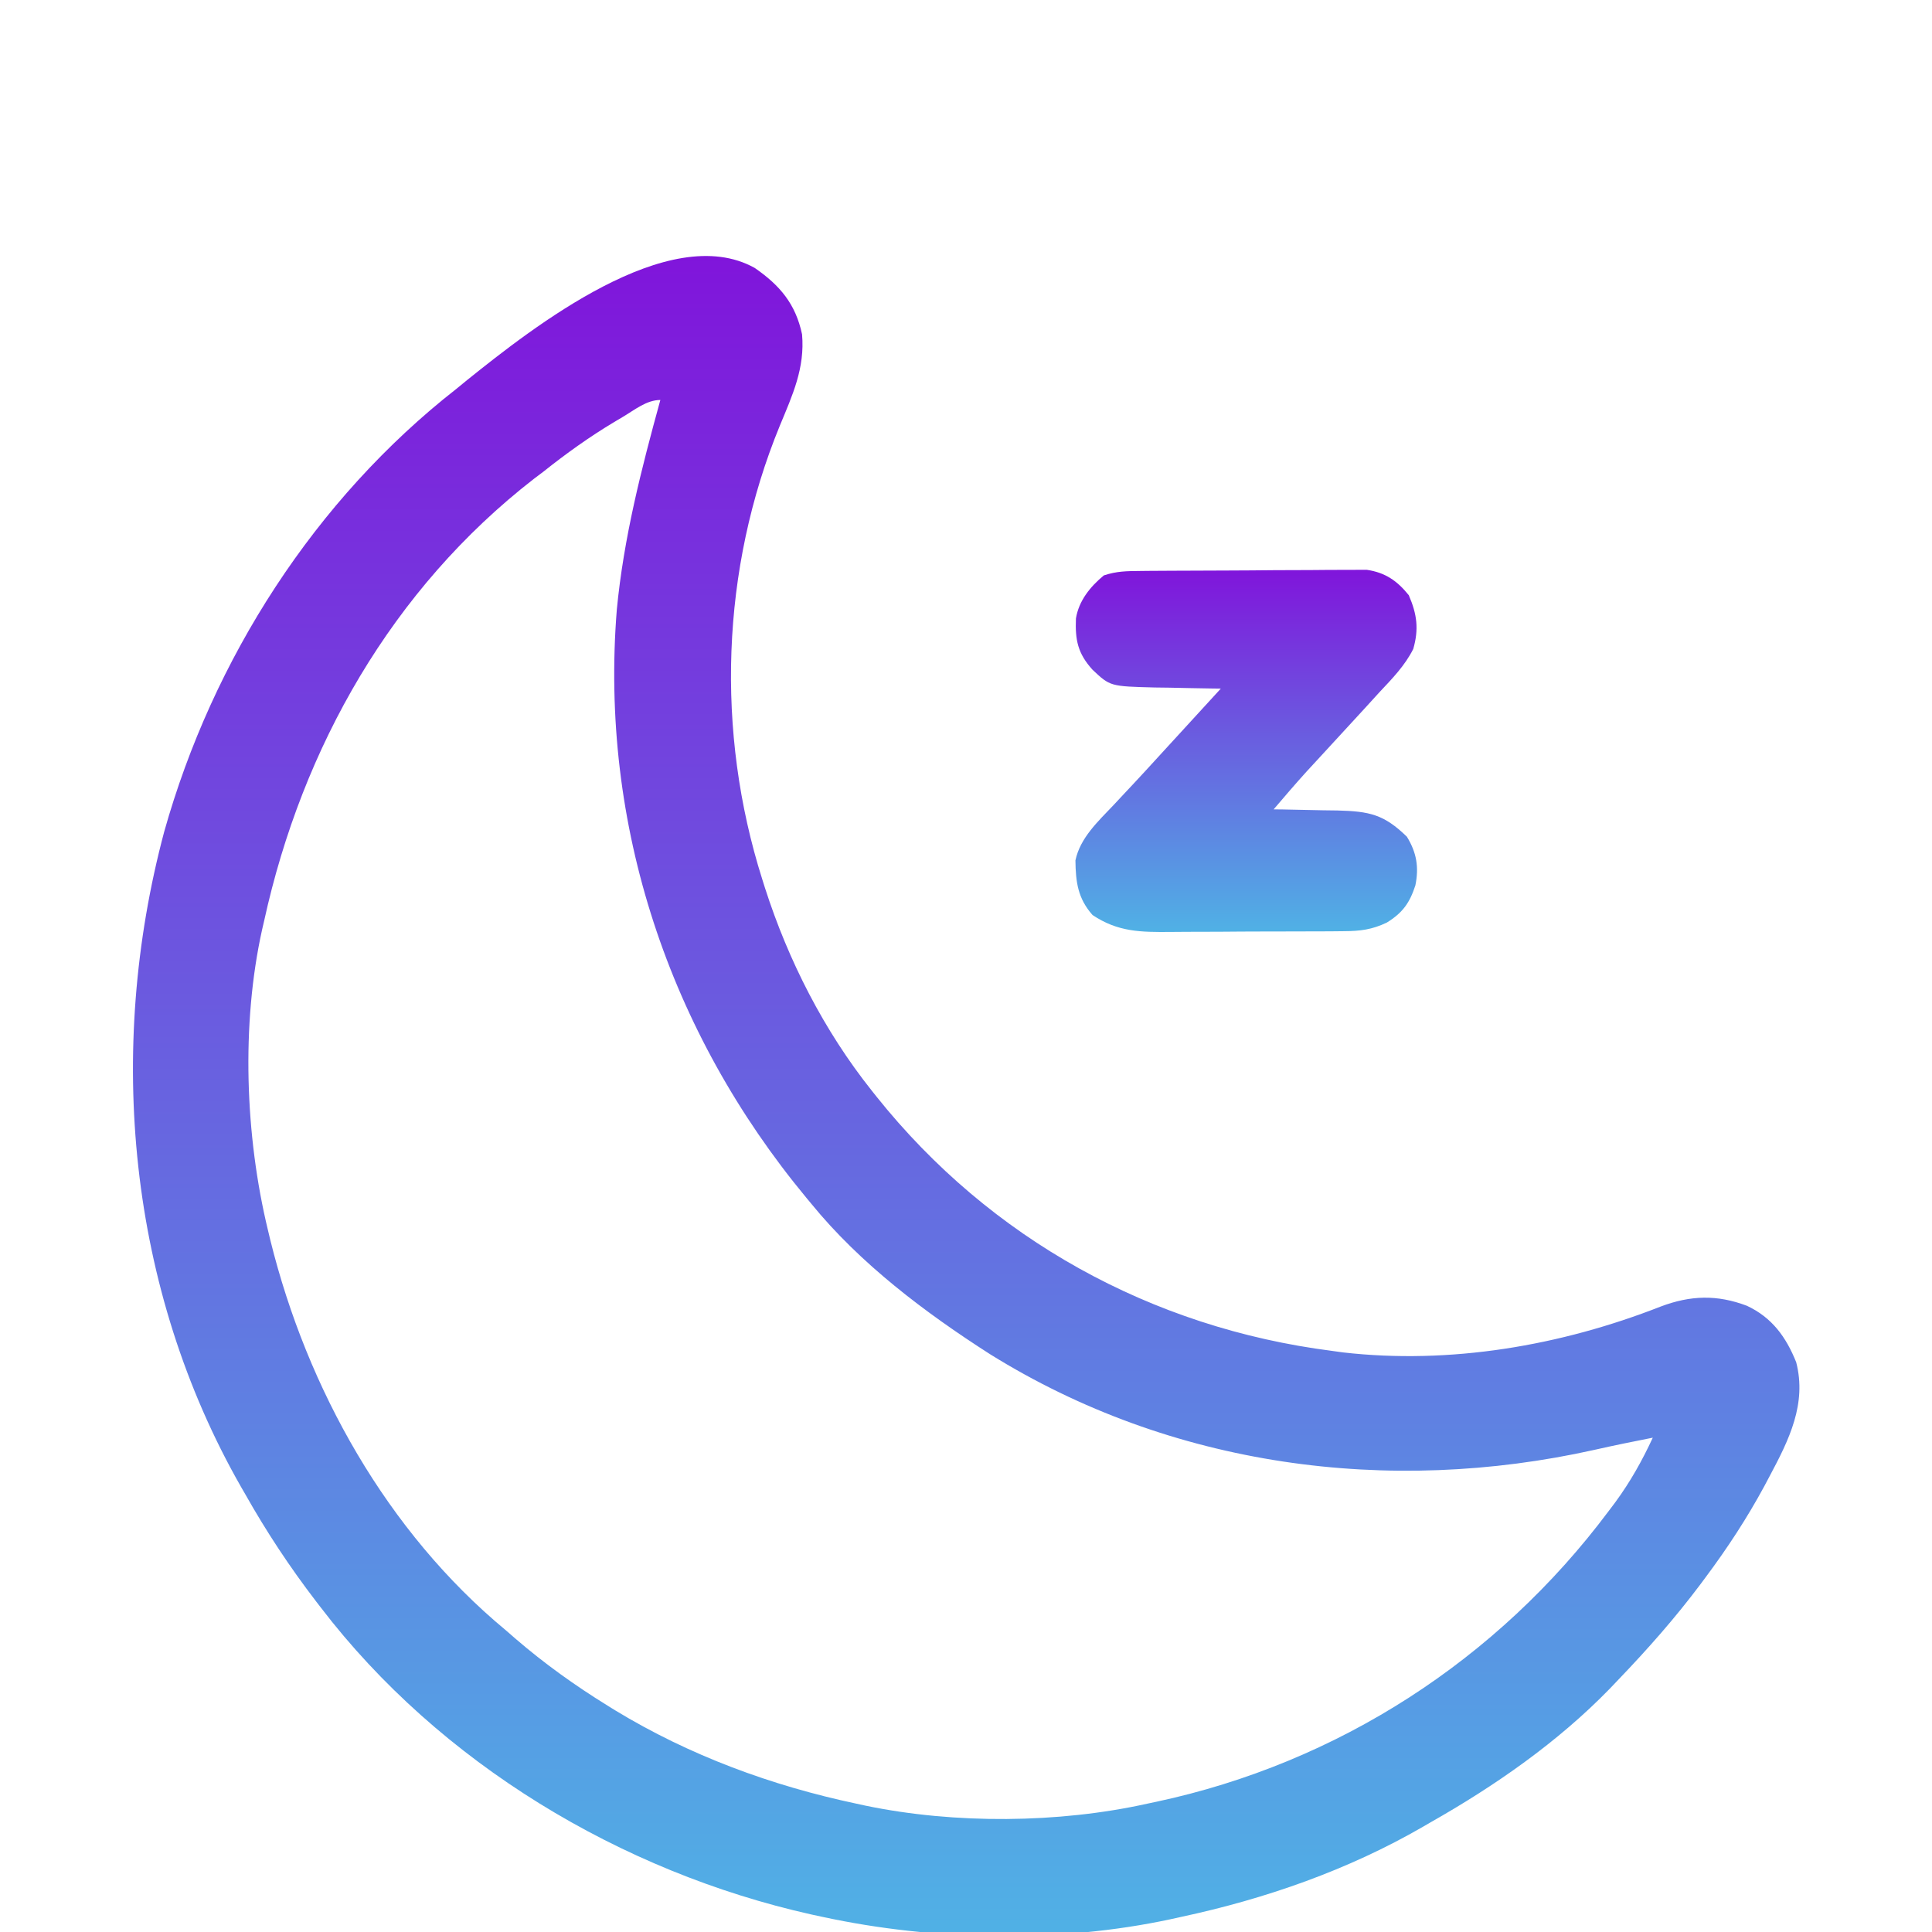
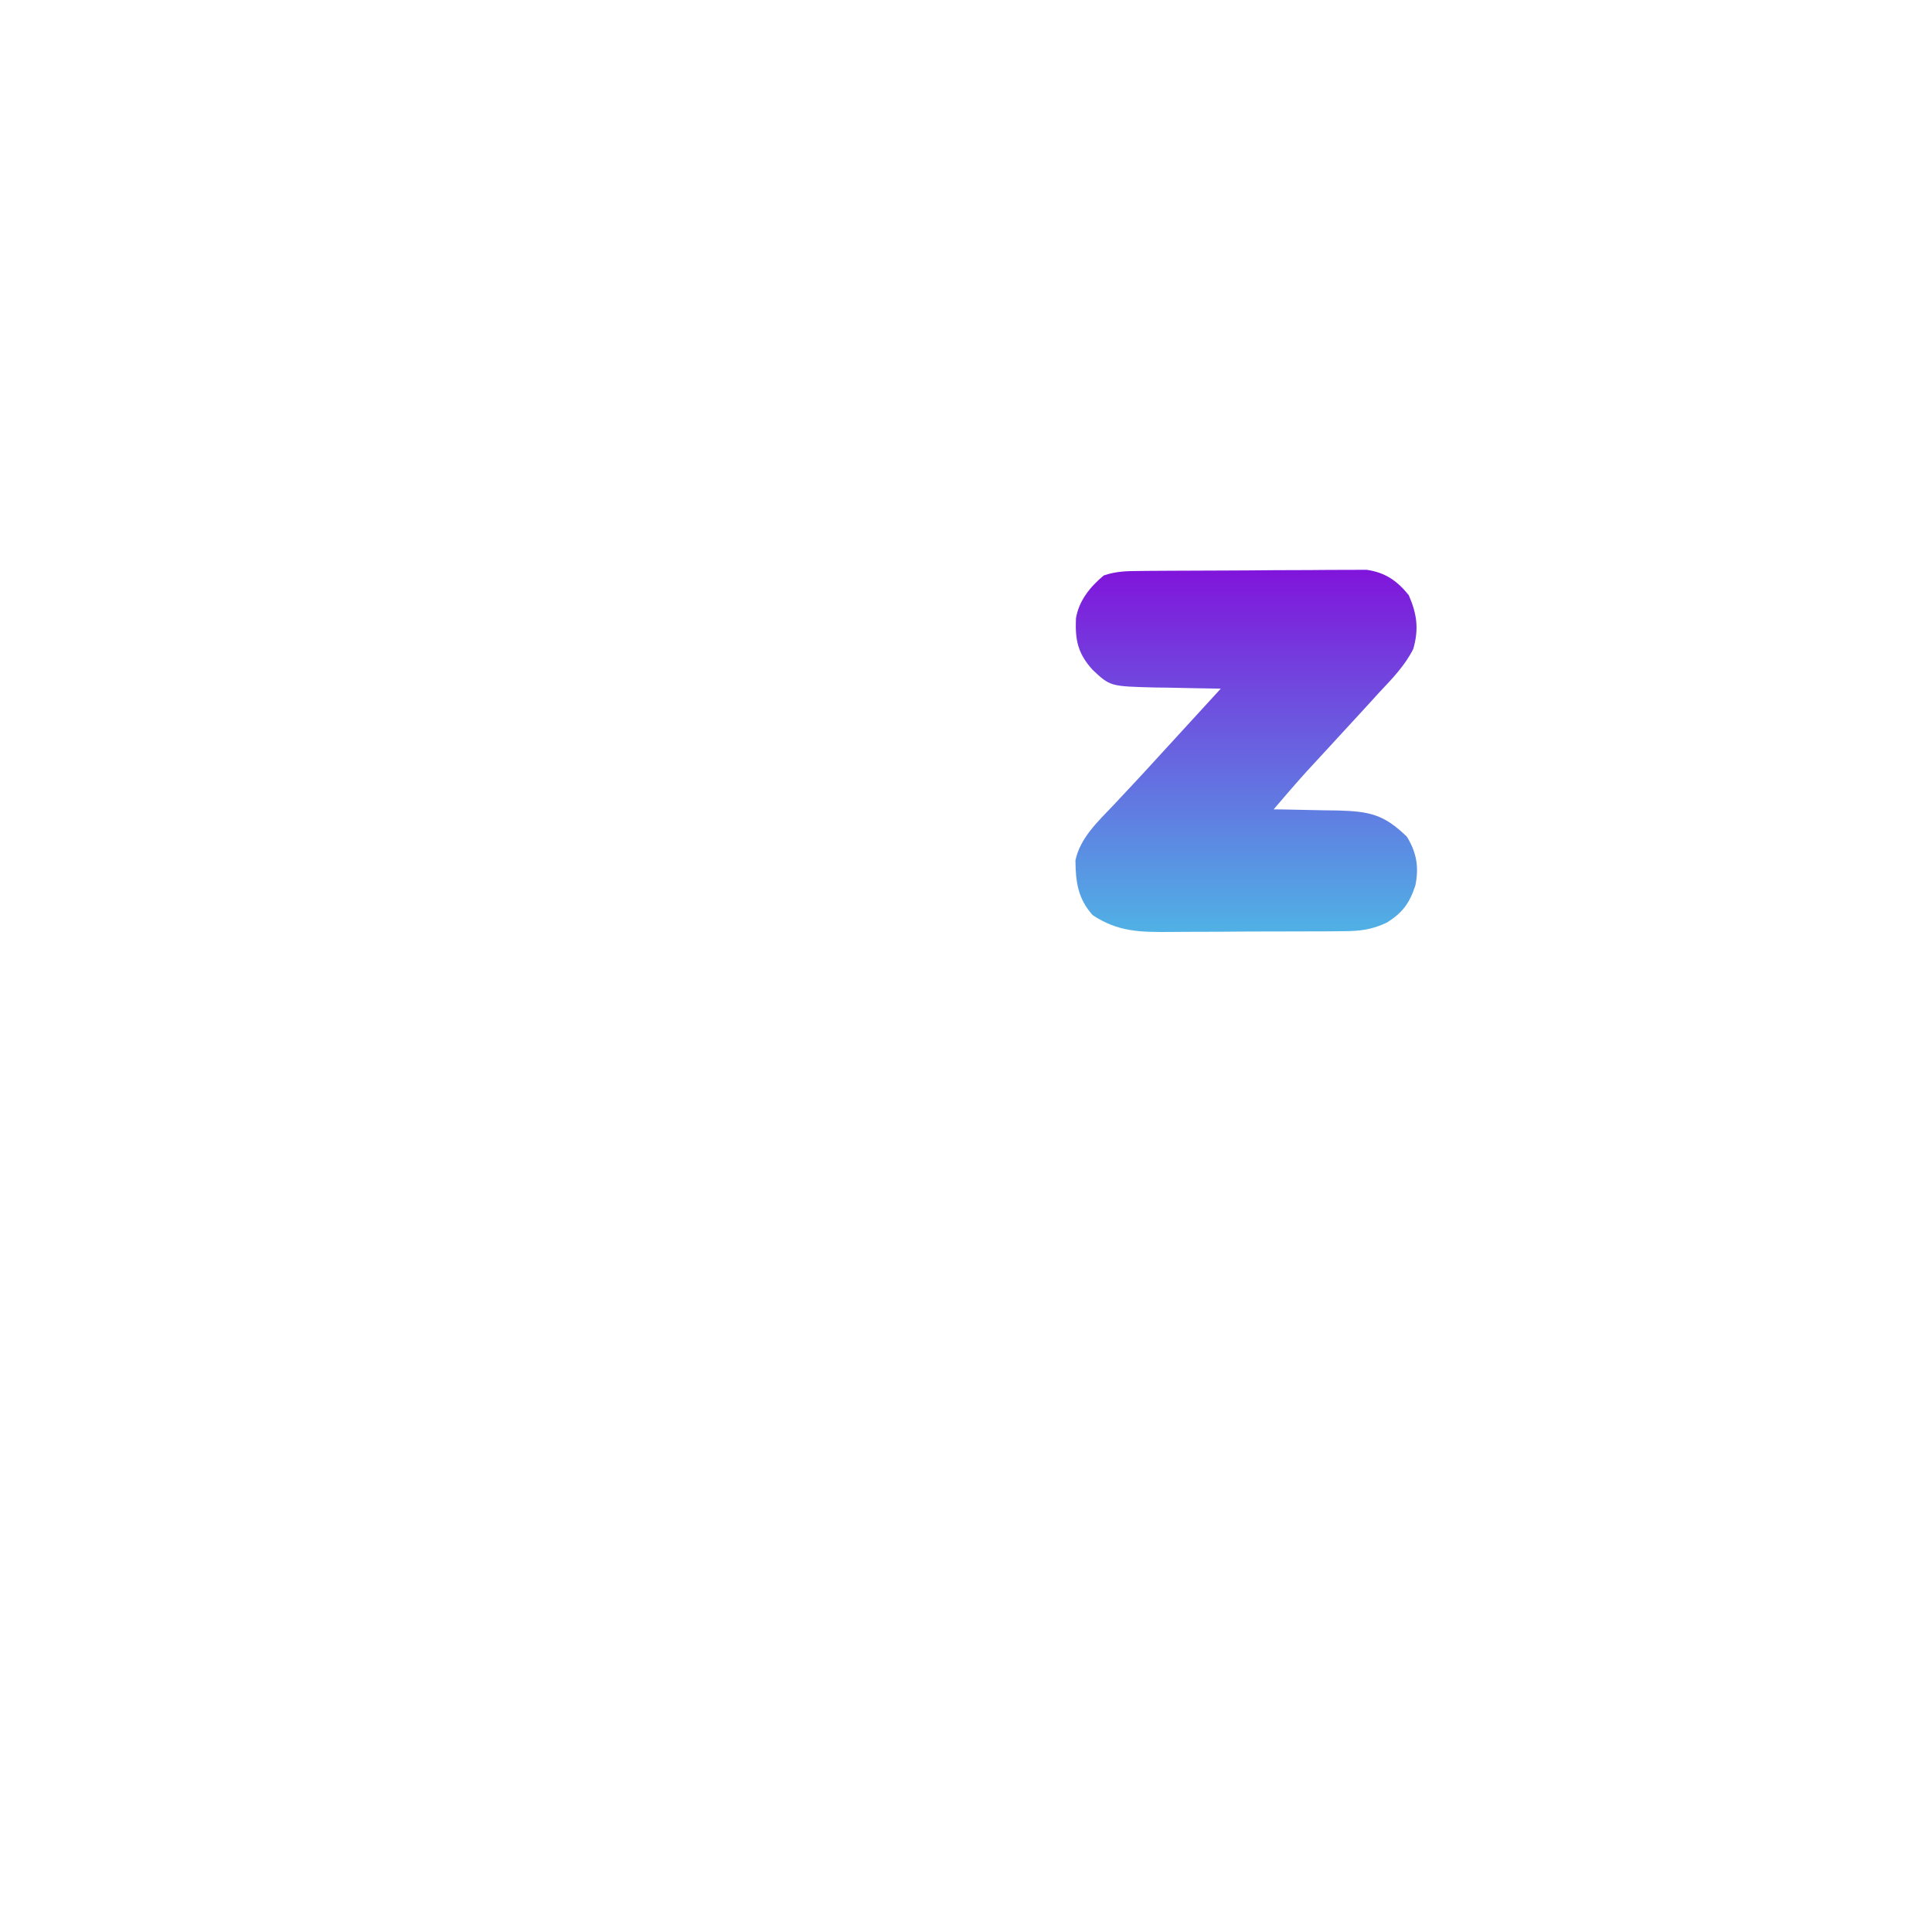
<svg xmlns="http://www.w3.org/2000/svg" width="64" height="64" viewBox="0 0 64 64" fill="none">
  <g clip-path="url(#clip0_20270_54)">
-     <path d="M25 8.875C25.84 9.455 26.356 10.072 26.569 11.074C26.668 12.197 26.252 13.089 25.83 14.108C23.883 18.851 23.704 24.244 25.25 29.125C25.28 29.22 25.31 29.314 25.34 29.411C26.116 31.825 27.295 34.14 28.875 36.125C28.929 36.193 28.982 36.26 29.037 36.329C32.802 41.038 38.142 43.986 44.126 44.75C44.244 44.767 44.363 44.783 44.486 44.8C48.041 45.207 51.702 44.579 55.015 43.28C56.002 42.908 56.876 42.881 57.867 43.255C58.701 43.644 59.167 44.292 59.501 45.125C59.857 46.499 59.264 47.696 58.626 48.891C58.565 49.005 58.505 49.118 58.443 49.236C57.869 50.296 57.221 51.285 56.501 52.25C56.444 52.326 56.388 52.401 56.331 52.479C55.497 53.592 54.588 54.622 53.626 55.625C53.528 55.728 53.43 55.831 53.329 55.937C51.601 57.714 49.526 59.157 47.376 60.375C47.297 60.421 47.219 60.466 47.139 60.513C44.659 61.947 41.92 62.902 39.126 63.5C39.008 63.526 38.89 63.553 38.769 63.579C35.072 64.37 30.939 64.297 27.25 63.5C27.064 63.46 27.064 63.46 26.874 63.419C20.573 62.009 14.572 58.407 10.626 53.25C10.572 53.18 10.518 53.111 10.463 53.038C9.596 51.907 8.826 50.741 8.126 49.5C8.056 49.38 8.056 49.38 7.986 49.258C4.24 42.698 3.506 34.794 5.44 27.549C7.049 21.828 10.43 16.547 15.126 12.875C15.244 12.778 15.363 12.681 15.485 12.581C17.639 10.853 22.16 7.295 25 8.875ZM20.641 13.805C20.545 13.862 20.45 13.918 20.351 13.977C19.522 14.474 18.757 15.022 18 15.625C17.897 15.703 17.793 15.782 17.686 15.862C12.989 19.509 10.014 24.748 8.751 30.5C8.728 30.597 8.706 30.693 8.683 30.793C7.985 33.937 8.122 37.638 8.876 40.75C8.916 40.918 8.916 40.918 8.957 41.089C10.174 46.004 12.819 50.741 16.75 54C16.859 54.095 16.968 54.19 17.08 54.287C18.041 55.114 19.048 55.834 20.125 56.5C20.209 56.552 20.292 56.603 20.378 56.657C22.844 58.155 25.558 59.154 28.375 59.75C28.477 59.772 28.578 59.794 28.683 59.817C31.63 60.427 35.065 60.402 38.001 59.75C38.099 59.73 38.198 59.709 38.3 59.687C44.322 58.401 49.608 54.981 53.29 50.055C53.363 49.958 53.436 49.86 53.512 49.76C54.008 49.083 54.398 48.387 54.751 47.625C54.105 47.751 53.461 47.883 52.819 48.028C45.995 49.55 38.793 48.591 32.797 44.86C30.642 43.479 28.5 41.868 26.875 39.875C26.822 39.811 26.768 39.746 26.713 39.68C22.164 34.195 19.86 27.325 20.433 20.193C20.661 17.815 21.243 15.547 21.875 13.25C21.418 13.25 21.028 13.576 20.641 13.805Z" fill="url(#paint0_linear_20270_54)" />
    <path d="M37.775 18.914C37.859 18.913 37.944 18.912 38.03 18.911C38.309 18.909 38.587 18.907 38.866 18.906C38.961 18.906 39.056 18.905 39.154 18.905C39.658 18.902 40.163 18.9 40.667 18.899C41.187 18.898 41.707 18.893 42.227 18.888C42.627 18.885 43.028 18.884 43.428 18.884C43.62 18.883 43.812 18.882 44.003 18.879C44.272 18.876 44.54 18.876 44.809 18.877C44.962 18.877 45.114 18.876 45.272 18.875C45.885 18.964 46.282 19.238 46.668 19.717C46.943 20.354 47.004 20.841 46.816 21.498C46.537 22.054 46.114 22.485 45.691 22.936C45.53 23.112 45.369 23.288 45.209 23.465C44.851 23.856 44.492 24.246 44.132 24.636C43.951 24.832 43.771 25.029 43.59 25.225C43.483 25.341 43.377 25.456 43.267 25.575C42.901 25.981 42.545 26.394 42.191 26.811C42.339 26.813 42.339 26.813 42.489 26.814C42.937 26.821 43.385 26.832 43.832 26.842C44.064 26.845 44.064 26.845 44.301 26.848C45.367 26.876 45.843 26.976 46.605 27.717C46.929 28.245 47.009 28.732 46.886 29.33C46.698 29.907 46.469 30.234 45.941 30.561C45.451 30.796 45.057 30.844 44.516 30.847C44.356 30.849 44.197 30.851 44.032 30.852C43.859 30.852 43.686 30.853 43.513 30.853C43.334 30.854 43.155 30.855 42.977 30.855C42.602 30.857 42.227 30.857 41.853 30.857C41.375 30.857 40.897 30.861 40.419 30.865C40.05 30.868 39.68 30.868 39.311 30.868C39.135 30.868 38.959 30.869 38.783 30.872C37.788 30.881 37.031 30.874 36.191 30.311C35.705 29.759 35.634 29.223 35.625 28.502C35.782 27.754 36.376 27.209 36.887 26.67C37.021 26.527 37.155 26.384 37.289 26.24C37.356 26.168 37.424 26.097 37.493 26.023C37.794 25.702 38.09 25.378 38.387 25.053C38.497 24.933 38.608 24.812 38.722 24.687C38.777 24.627 38.833 24.566 38.891 24.503C39.207 24.158 39.523 23.812 39.84 23.467C39.956 23.34 40.073 23.213 40.189 23.086C40.272 22.995 40.356 22.905 40.441 22.811C40.339 22.81 40.237 22.809 40.132 22.807C39.667 22.801 39.203 22.79 38.738 22.78C38.497 22.777 38.497 22.777 38.252 22.774C36.776 22.736 36.776 22.736 36.191 22.186C35.699 21.642 35.613 21.197 35.642 20.486C35.739 19.898 36.114 19.435 36.566 19.061C36.993 18.919 37.325 18.918 37.775 18.914Z" fill="url(#paint1_linear_20270_54)" />
  </g>
  <defs>
    <linearGradient id="paint0_linear_20270_54" x1="32.006" y1="8.48" x2="32.006" y2="64.136" gradientUnits="userSpaceOnUse">
      <stop stop-color="#8015DB" />
      <stop offset="1" stop-color="#50B1E5" />
    </linearGradient>
    <linearGradient id="paint1_linear_20270_54" x1="41.283" y1="18.875" x2="41.283" y2="30.873" gradientUnits="userSpaceOnUse">
      <stop stop-color="#8015DB" />
      <stop offset="1" stop-color="#50B1E5" />
    </linearGradient>
    <clipPath id="clip0_20270_54">
      <rect width="64" height="64" fill="white" />
    </clipPath>
  </defs>
</svg>